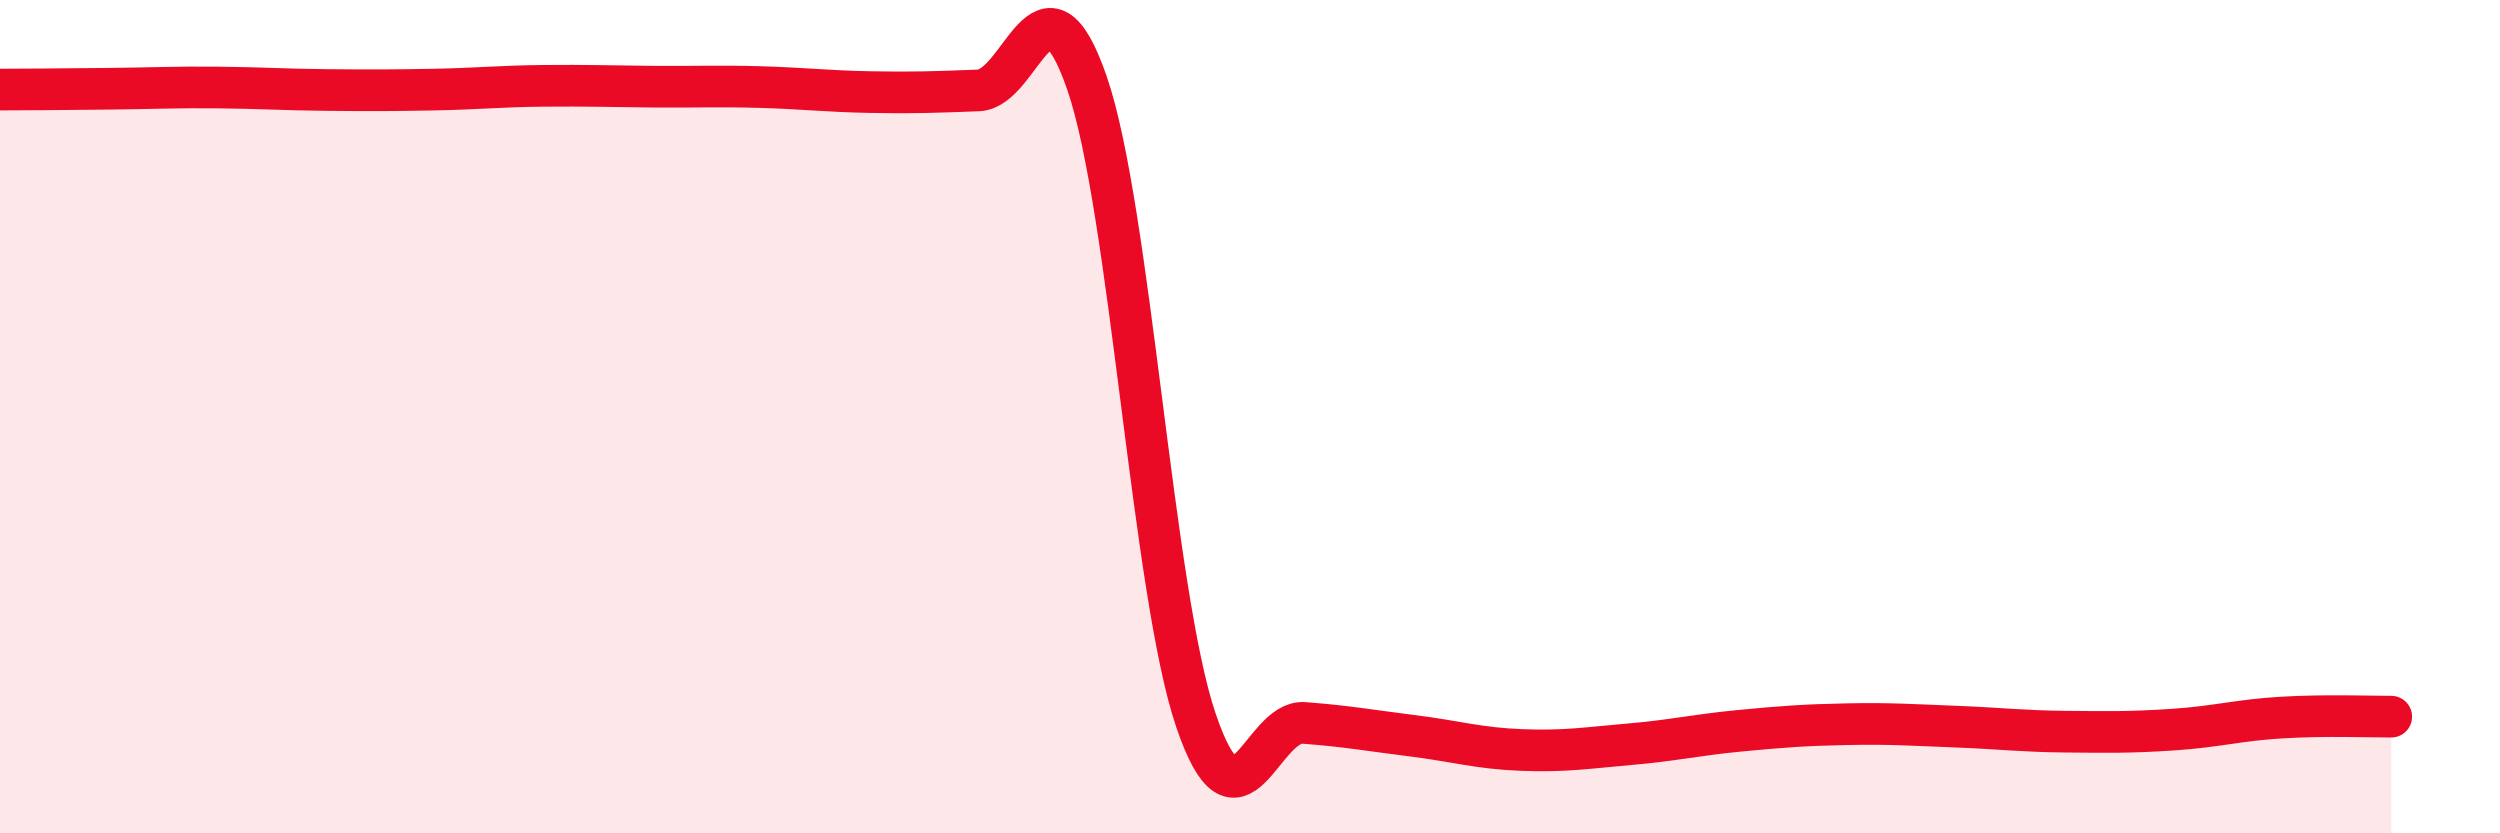
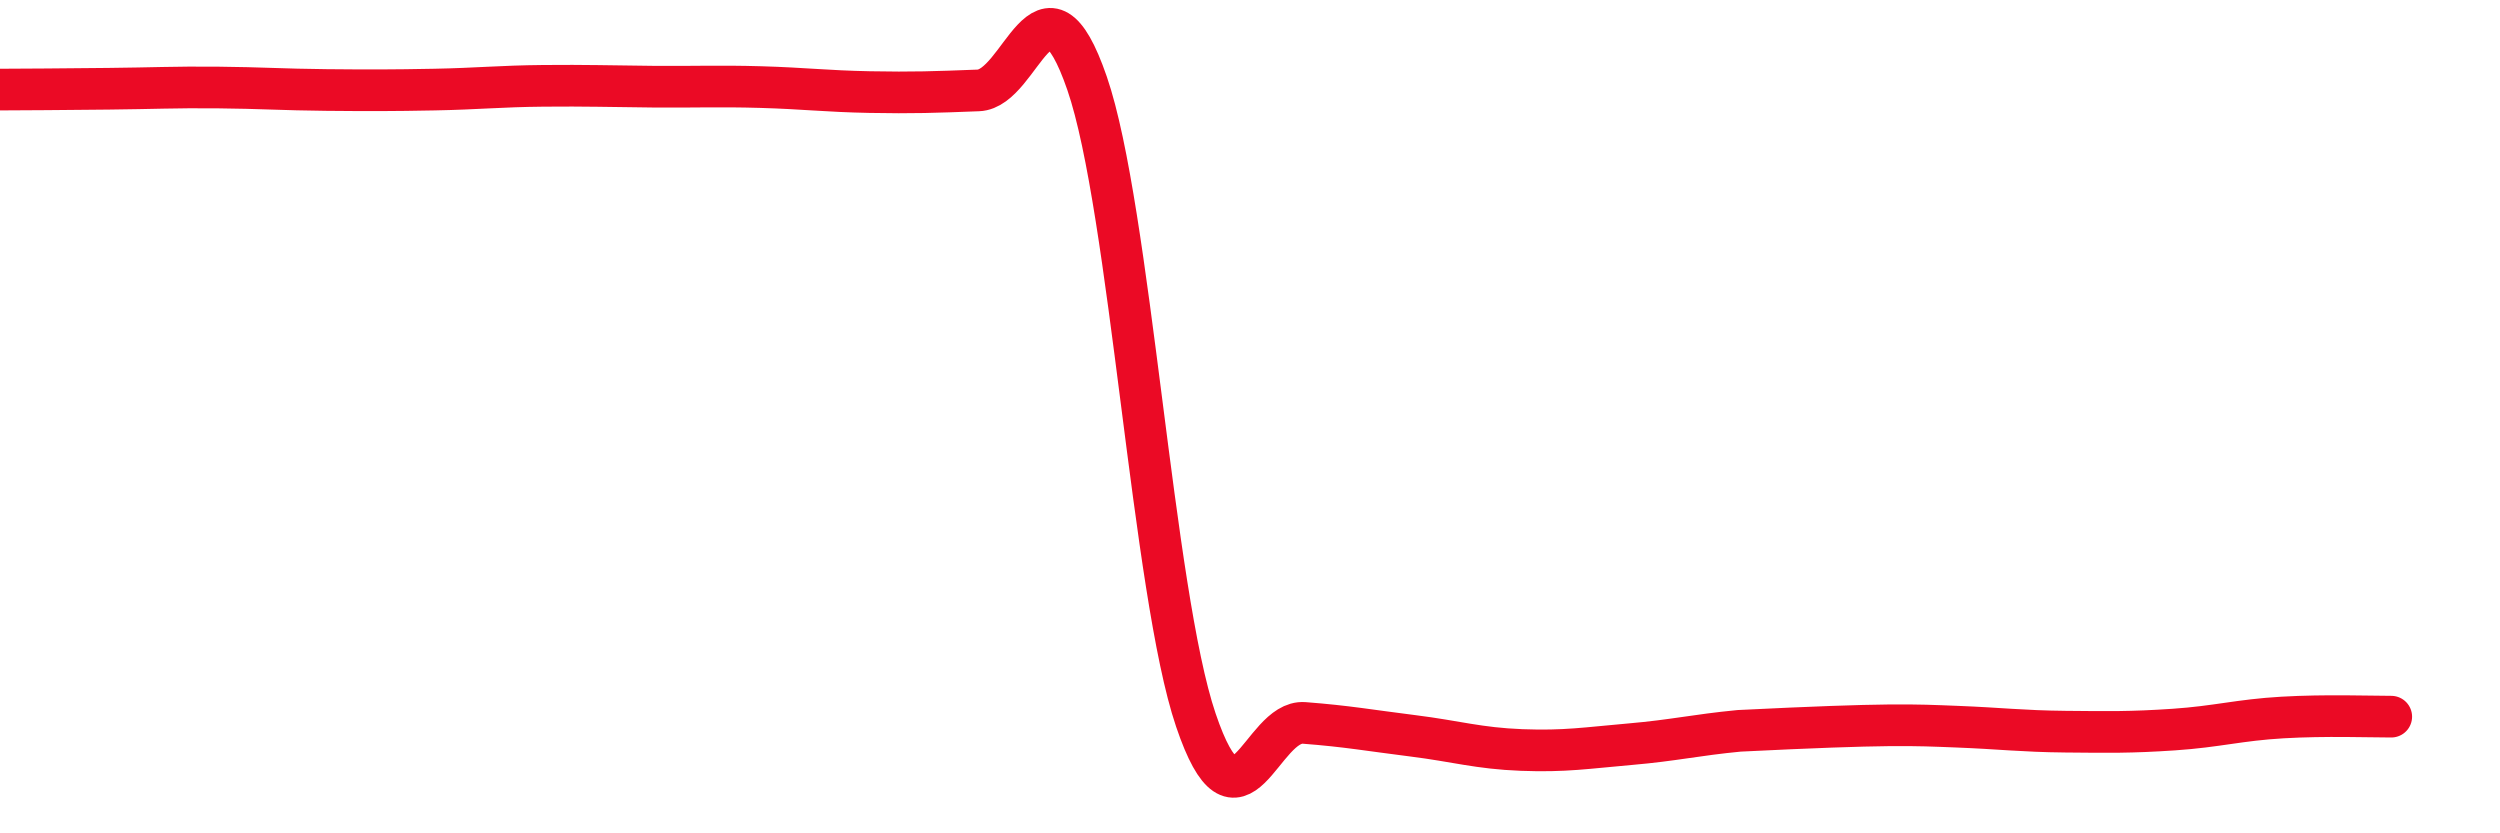
<svg xmlns="http://www.w3.org/2000/svg" width="60" height="20" viewBox="0 0 60 20">
-   <path d="M 0,2.15 C 0.52,2.15 1.57,2.14 2.61,2.13 C 3.65,2.12 4.18,2.09 5.22,2.1 C 6.26,2.11 6.79,2.15 7.83,2.16 C 8.87,2.17 9.39,2.17 10.43,2.15 C 11.47,2.13 12,2.07 13.04,2.06 C 14.08,2.05 14.61,2.07 15.65,2.08 C 16.69,2.09 17.22,2.06 18.26,2.09 C 19.3,2.12 19.83,2.19 20.87,2.21 C 21.91,2.23 22.44,2.21 23.48,2.17 C 24.52,2.13 25.05,-1.02 26.09,2 C 27.13,5.02 27.66,14.21 28.7,17.28 C 29.74,20.35 30.26,17.27 31.3,17.35 C 32.34,17.43 32.87,17.53 33.91,17.66 C 34.95,17.79 35.48,17.96 36.52,18 C 37.56,18.04 38.09,17.95 39.13,17.86 C 40.17,17.77 40.7,17.64 41.74,17.54 C 42.78,17.44 43.31,17.4 44.35,17.38 C 45.39,17.36 45.92,17.4 46.96,17.44 C 48,17.48 48.53,17.55 49.57,17.56 C 50.61,17.57 51.13,17.58 52.17,17.51 C 53.21,17.44 53.74,17.28 54.78,17.22 C 55.82,17.16 56.87,17.2 57.39,17.2L57.39 20L0 20Z" fill="#EB0A25" opacity="0.1" stroke-linecap="round" stroke-linejoin="round" />
-   <path d="M 0,2.15 C 0.52,2.15 1.57,2.14 2.61,2.13 C 3.65,2.12 4.18,2.09 5.22,2.1 C 6.26,2.11 6.79,2.15 7.83,2.16 C 8.87,2.17 9.39,2.17 10.43,2.15 C 11.47,2.13 12,2.07 13.04,2.06 C 14.08,2.05 14.61,2.07 15.65,2.08 C 16.69,2.09 17.22,2.06 18.26,2.09 C 19.3,2.12 19.83,2.19 20.87,2.21 C 21.91,2.23 22.44,2.21 23.48,2.17 C 24.52,2.13 25.05,-1.02 26.09,2 C 27.13,5.02 27.66,14.21 28.7,17.28 C 29.74,20.35 30.26,17.27 31.3,17.35 C 32.34,17.43 32.87,17.53 33.91,17.66 C 34.95,17.79 35.48,17.96 36.52,18 C 37.56,18.04 38.09,17.95 39.13,17.86 C 40.17,17.77 40.7,17.64 41.74,17.54 C 42.78,17.44 43.31,17.4 44.35,17.38 C 45.39,17.36 45.92,17.4 46.96,17.44 C 48,17.48 48.53,17.55 49.57,17.56 C 50.61,17.57 51.13,17.58 52.17,17.51 C 53.21,17.44 53.74,17.28 54.78,17.22 C 55.82,17.16 56.87,17.2 57.39,17.2" stroke="#EB0A25" stroke-width="1" fill="none" stroke-linecap="round" stroke-linejoin="round" />
+   <path d="M 0,2.15 C 0.52,2.15 1.57,2.14 2.61,2.13 C 3.65,2.12 4.18,2.09 5.22,2.1 C 6.26,2.11 6.79,2.15 7.83,2.16 C 8.87,2.17 9.39,2.17 10.43,2.15 C 11.47,2.13 12,2.07 13.04,2.06 C 14.08,2.05 14.61,2.07 15.65,2.08 C 16.69,2.09 17.22,2.06 18.26,2.09 C 19.3,2.12 19.83,2.19 20.87,2.21 C 21.91,2.23 22.44,2.21 23.48,2.17 C 24.52,2.13 25.05,-1.02 26.09,2 C 27.13,5.02 27.66,14.21 28.7,17.28 C 29.74,20.35 30.26,17.27 31.3,17.35 C 32.34,17.43 32.87,17.53 33.91,17.66 C 34.95,17.79 35.48,17.96 36.52,18 C 37.56,18.04 38.09,17.95 39.13,17.86 C 40.17,17.77 40.7,17.64 41.74,17.54 C 45.39,17.36 45.92,17.4 46.96,17.44 C 48,17.48 48.53,17.55 49.57,17.56 C 50.61,17.57 51.13,17.58 52.17,17.51 C 53.21,17.44 53.74,17.28 54.78,17.22 C 55.82,17.16 56.87,17.2 57.39,17.2" stroke="#EB0A25" stroke-width="1" fill="none" stroke-linecap="round" stroke-linejoin="round" />
</svg>